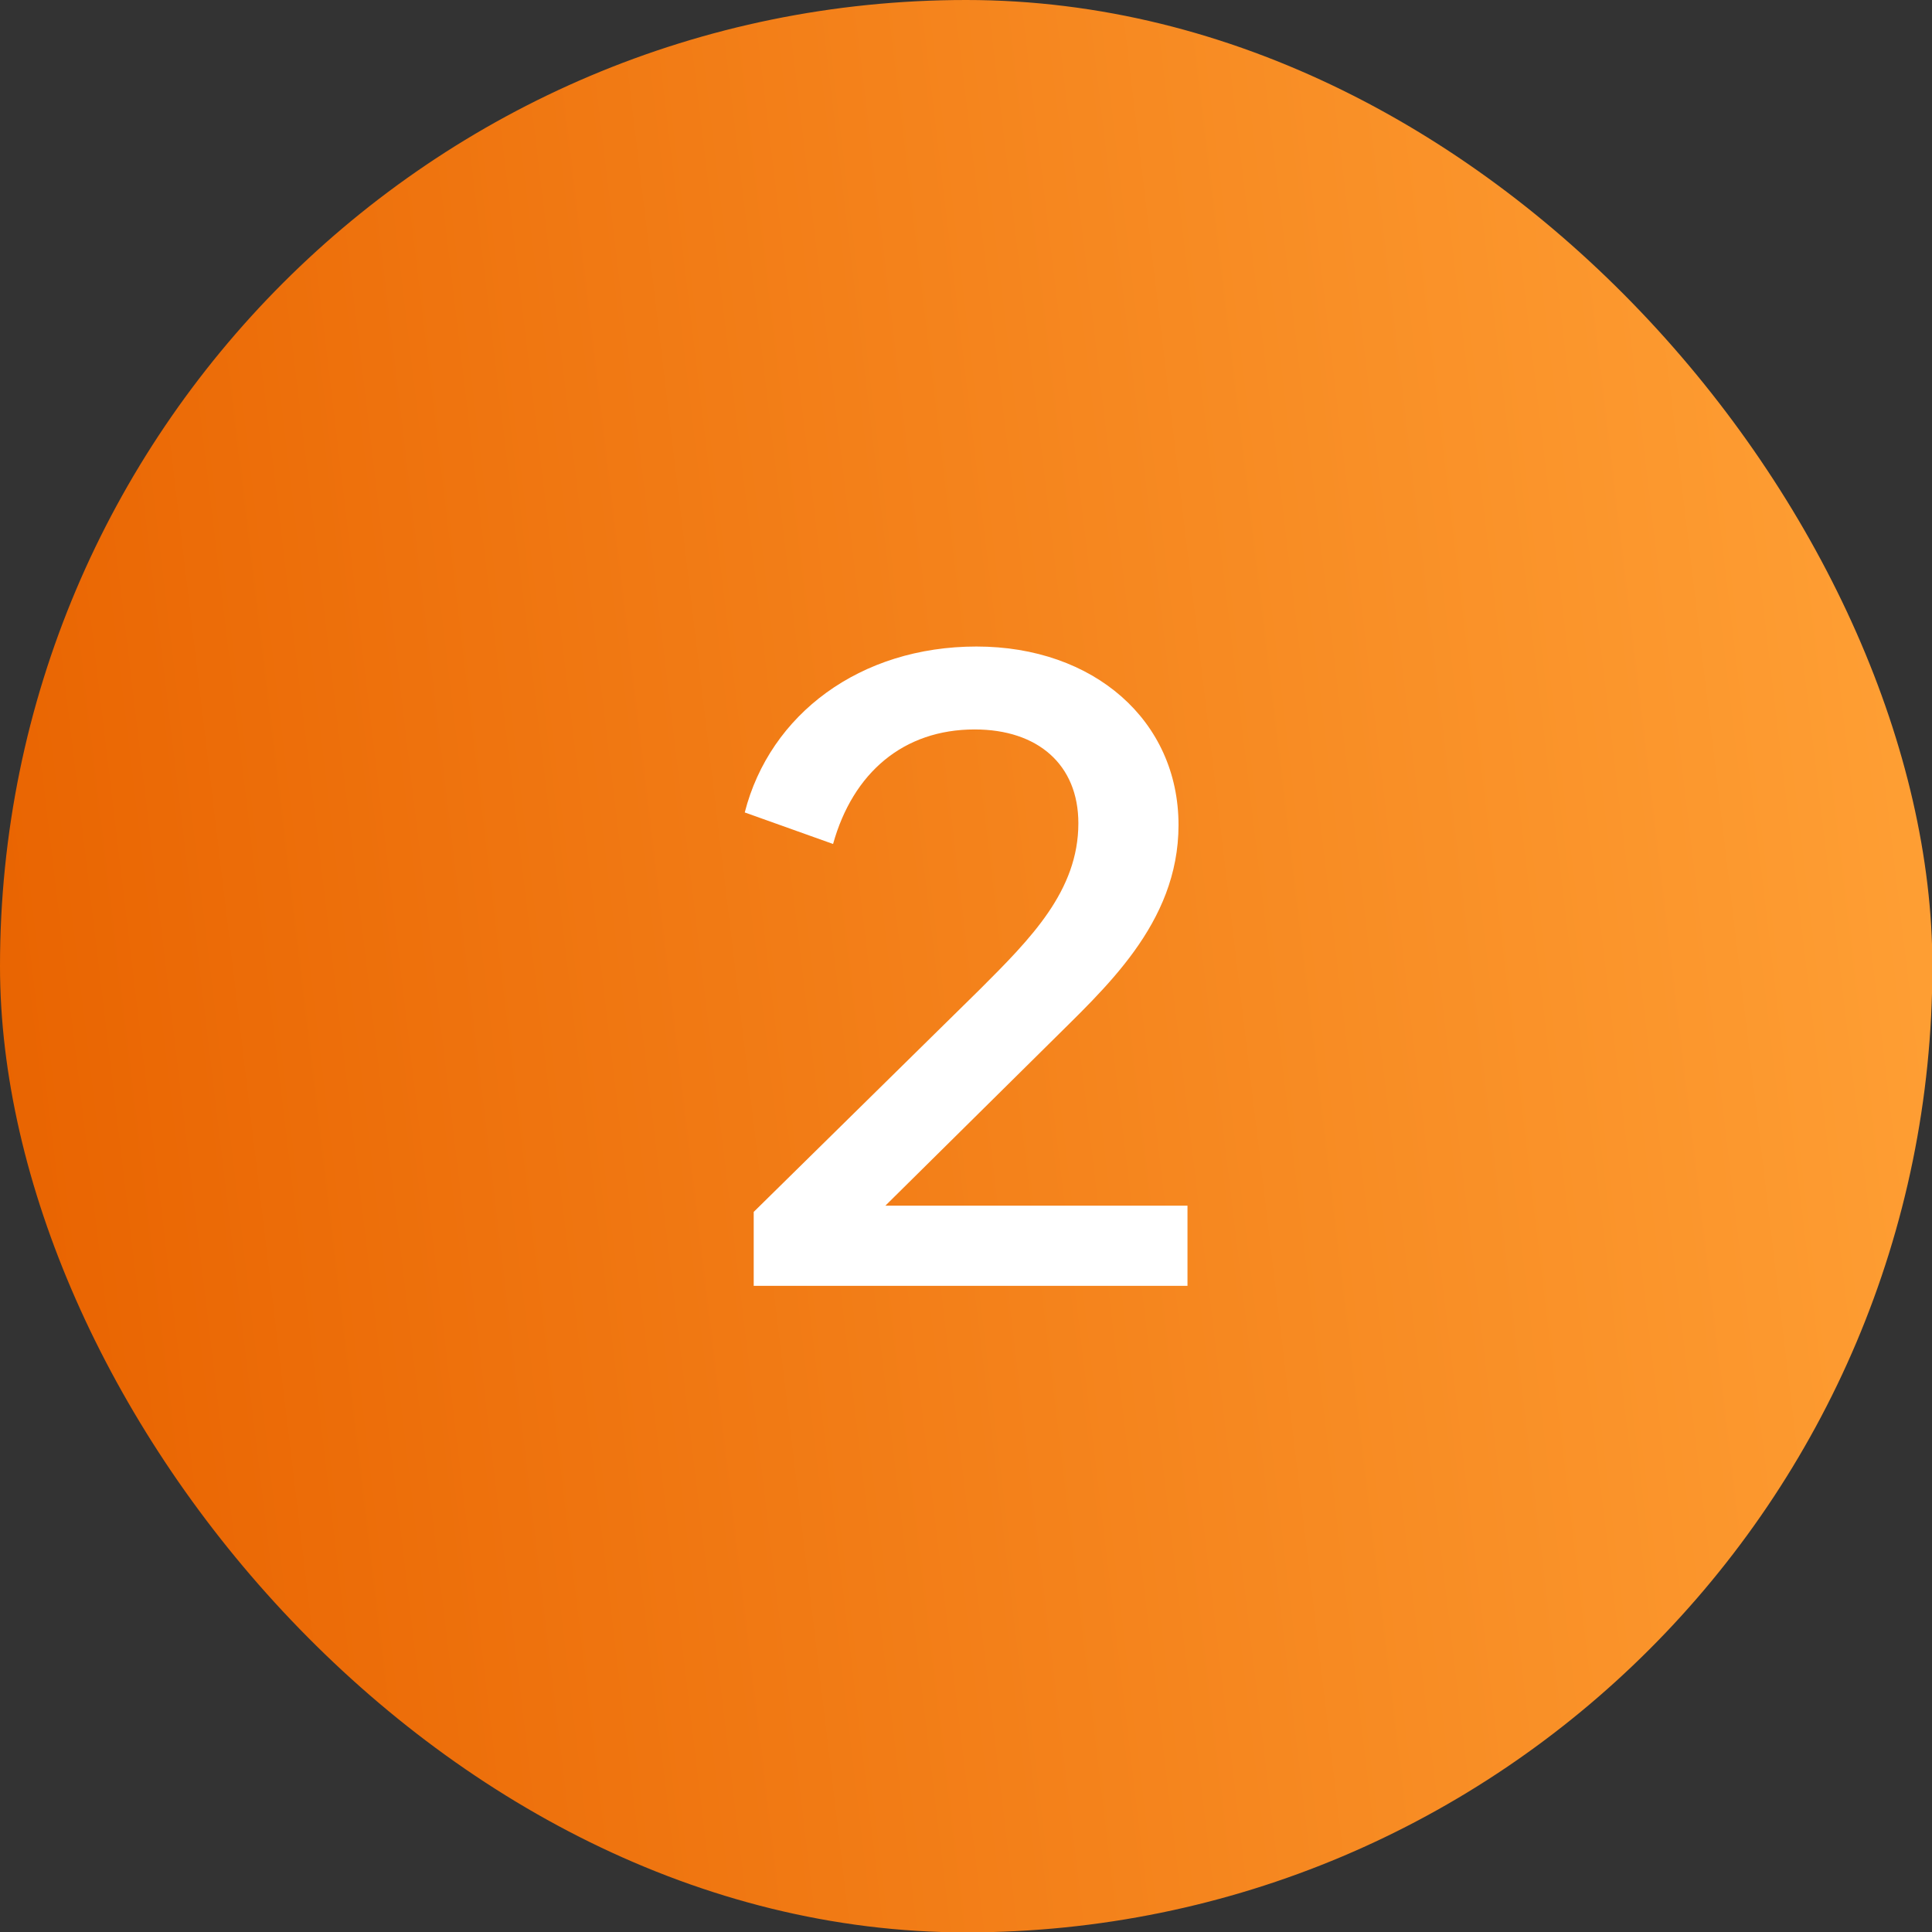
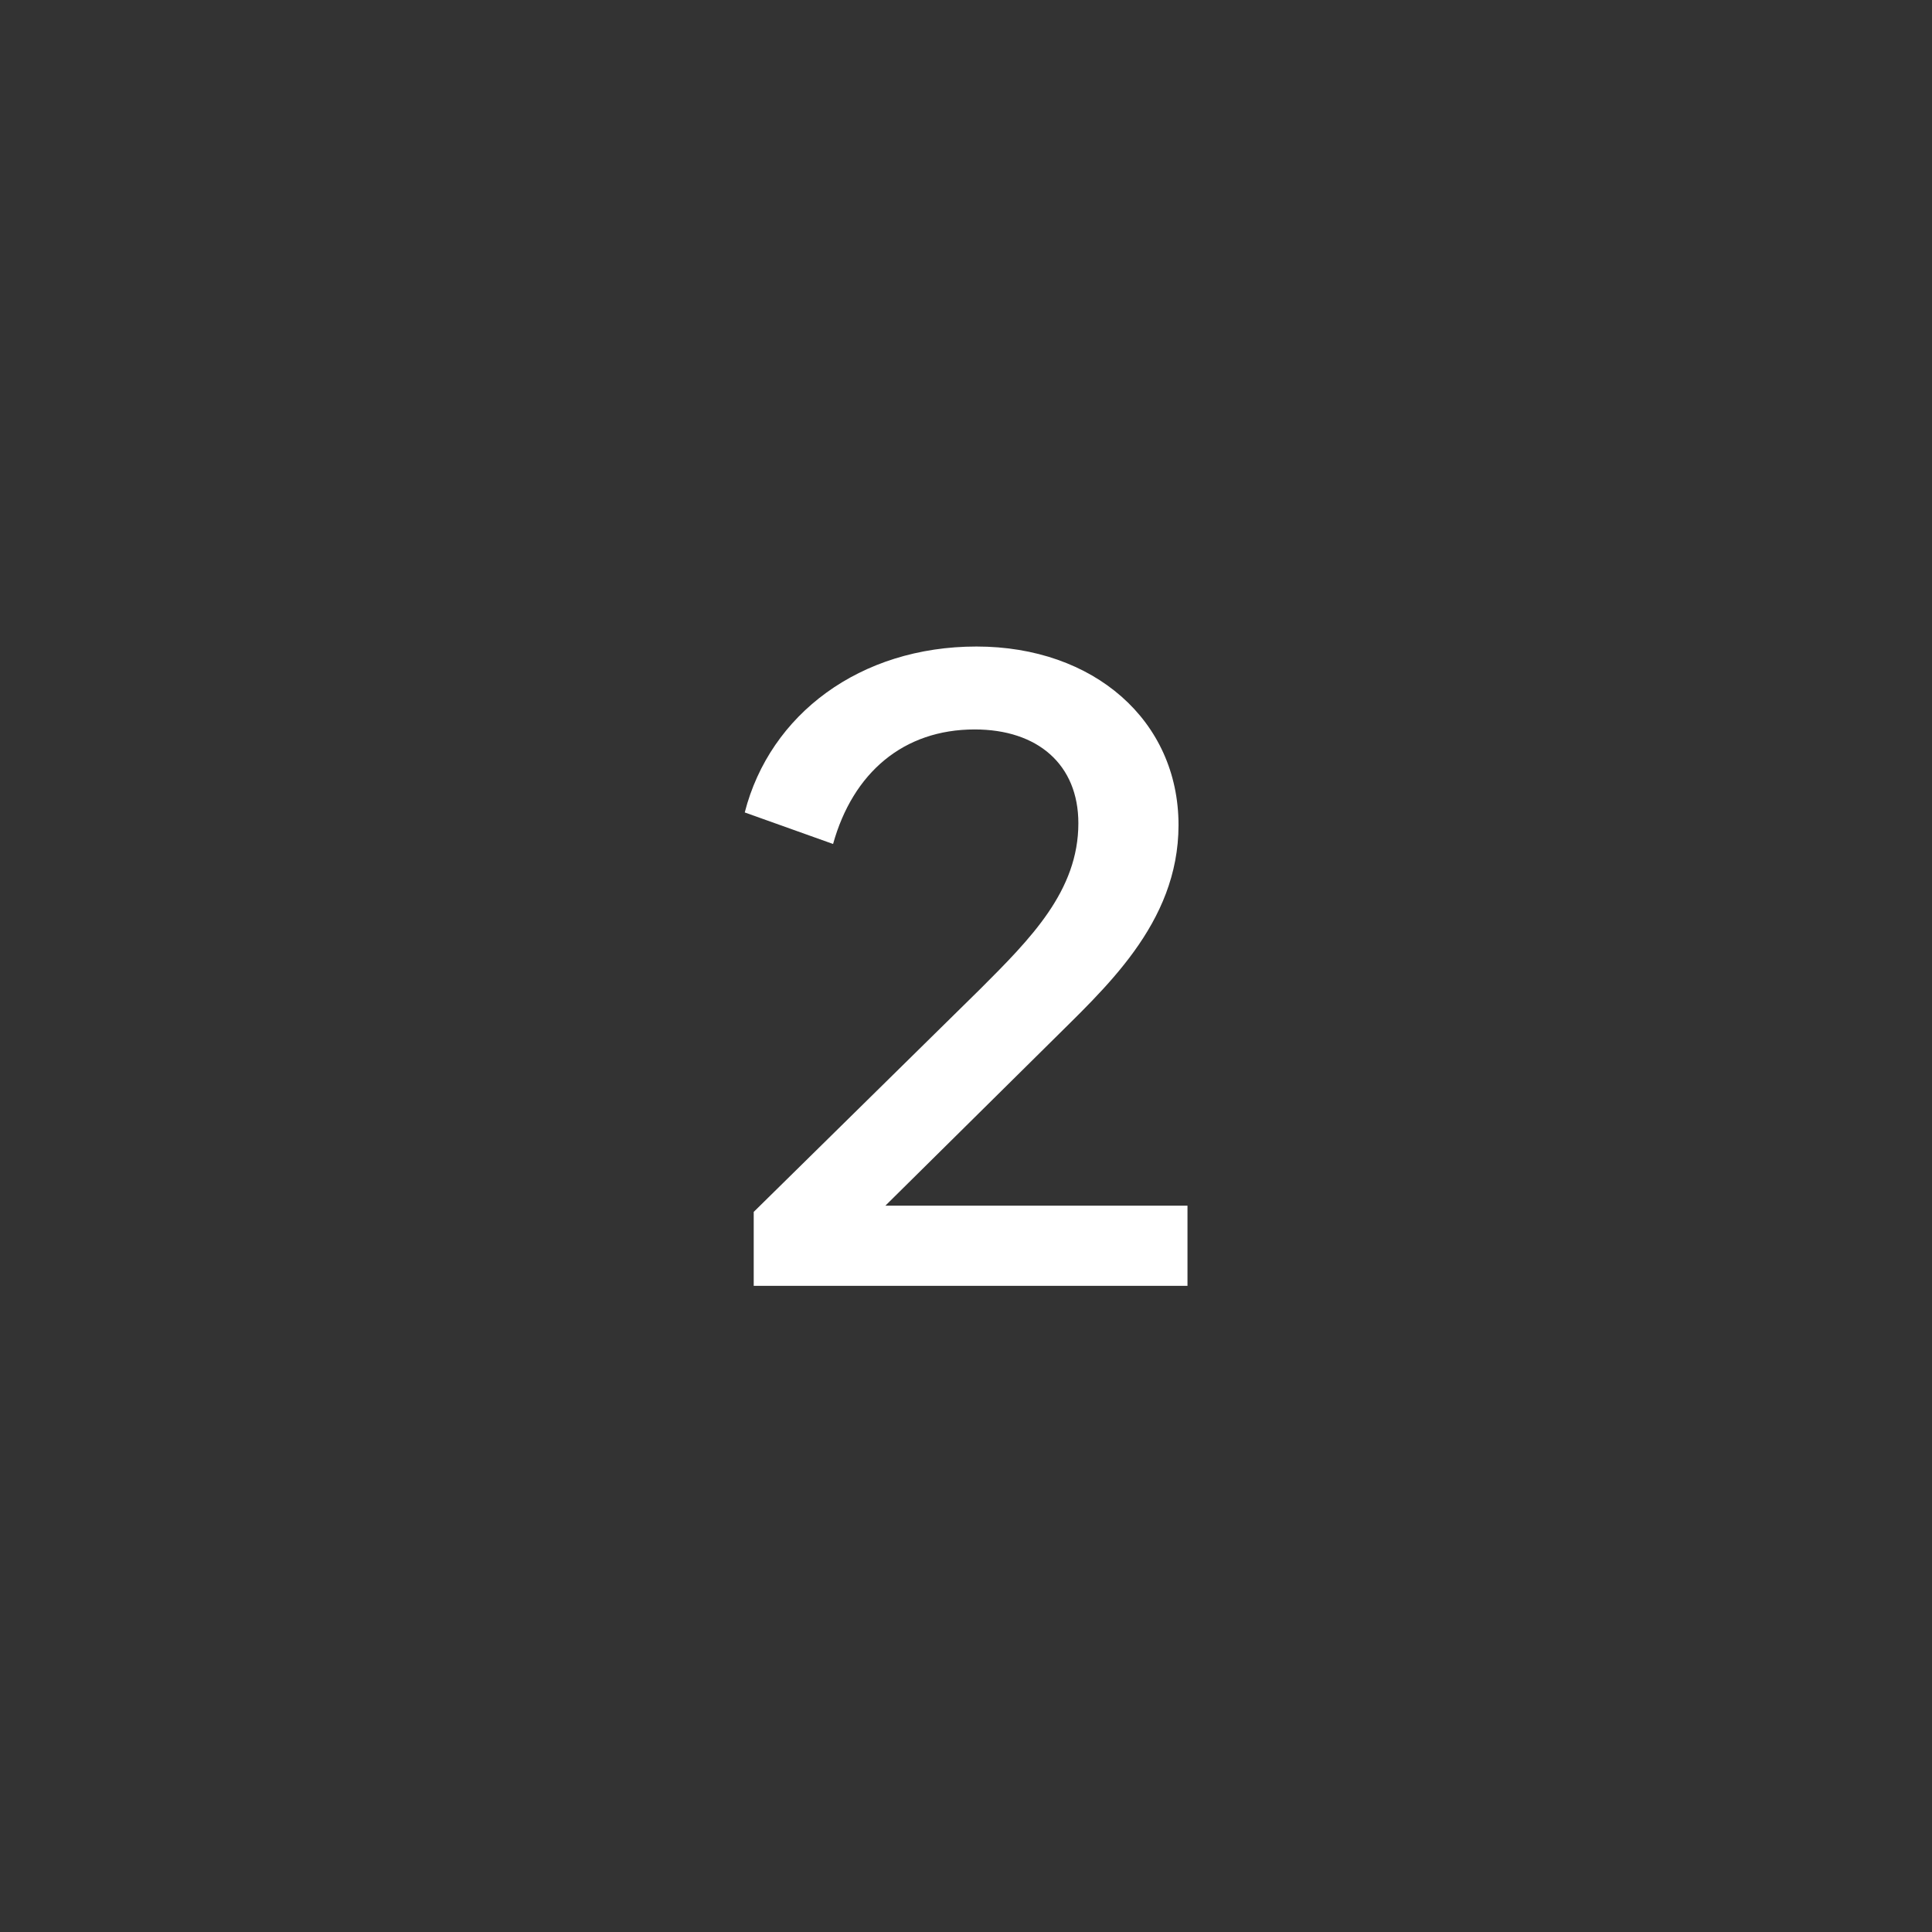
<svg xmlns="http://www.w3.org/2000/svg" width="25" height="25" viewBox="0 0 25 25" fill="none">
  <rect x="0" y="0" width="25" height="25" fill="#333333" stroke="none" />
-   <rect y="-0" width="25.005" height="25.005" rx="12.503" fill="url(#paint0_linear_336_6821)" />
  <path d="M9.753 16.639V15.682L12.682 12.8C13.336 12.146 13.954 11.528 13.954 10.653C13.954 9.894 13.429 9.439 12.612 9.439C11.691 9.439 11.037 9.999 10.78 10.921L9.637 10.513C9.963 9.241 11.13 8.366 12.636 8.366C14.153 8.366 15.25 9.323 15.25 10.676C15.25 11.96 14.281 12.8 13.569 13.512L11.457 15.601H15.366V16.639H9.753Z" fill="white" />
  <defs>
    <linearGradient id="paint0_linear_336_6821" x1="24.044" y1="-1.75" x2="-1.569" y2="1.313" gradientUnits="userSpaceOnUse">
      <stop stop-color="#FFA035" />
      <stop offset="1" stop-color="#E96401" />
    </linearGradient>
  </defs>
</svg>